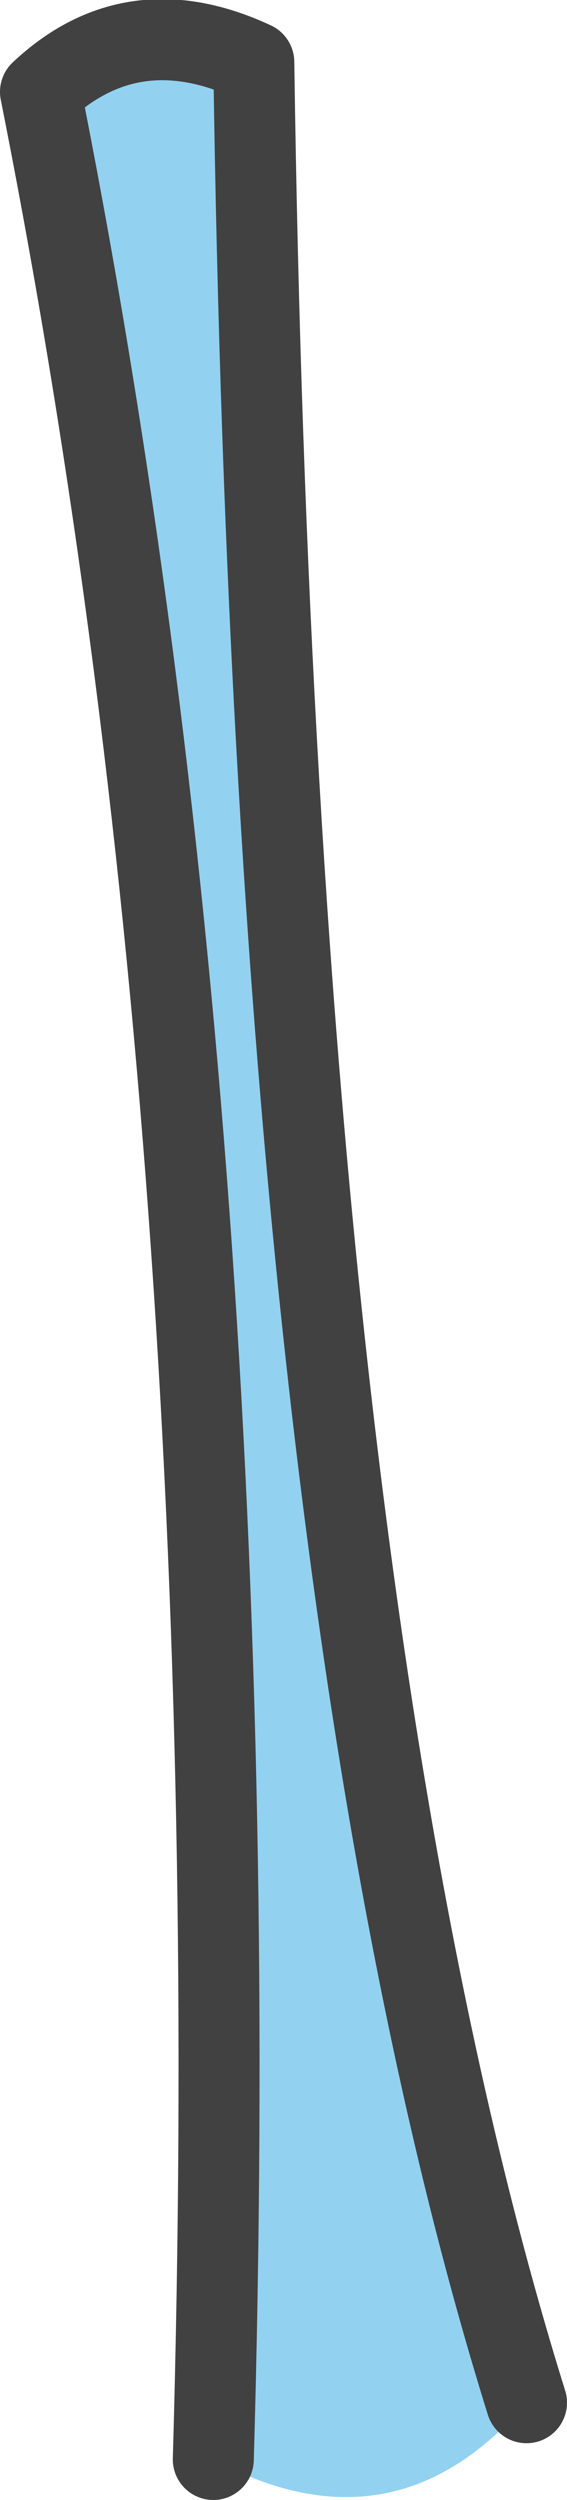
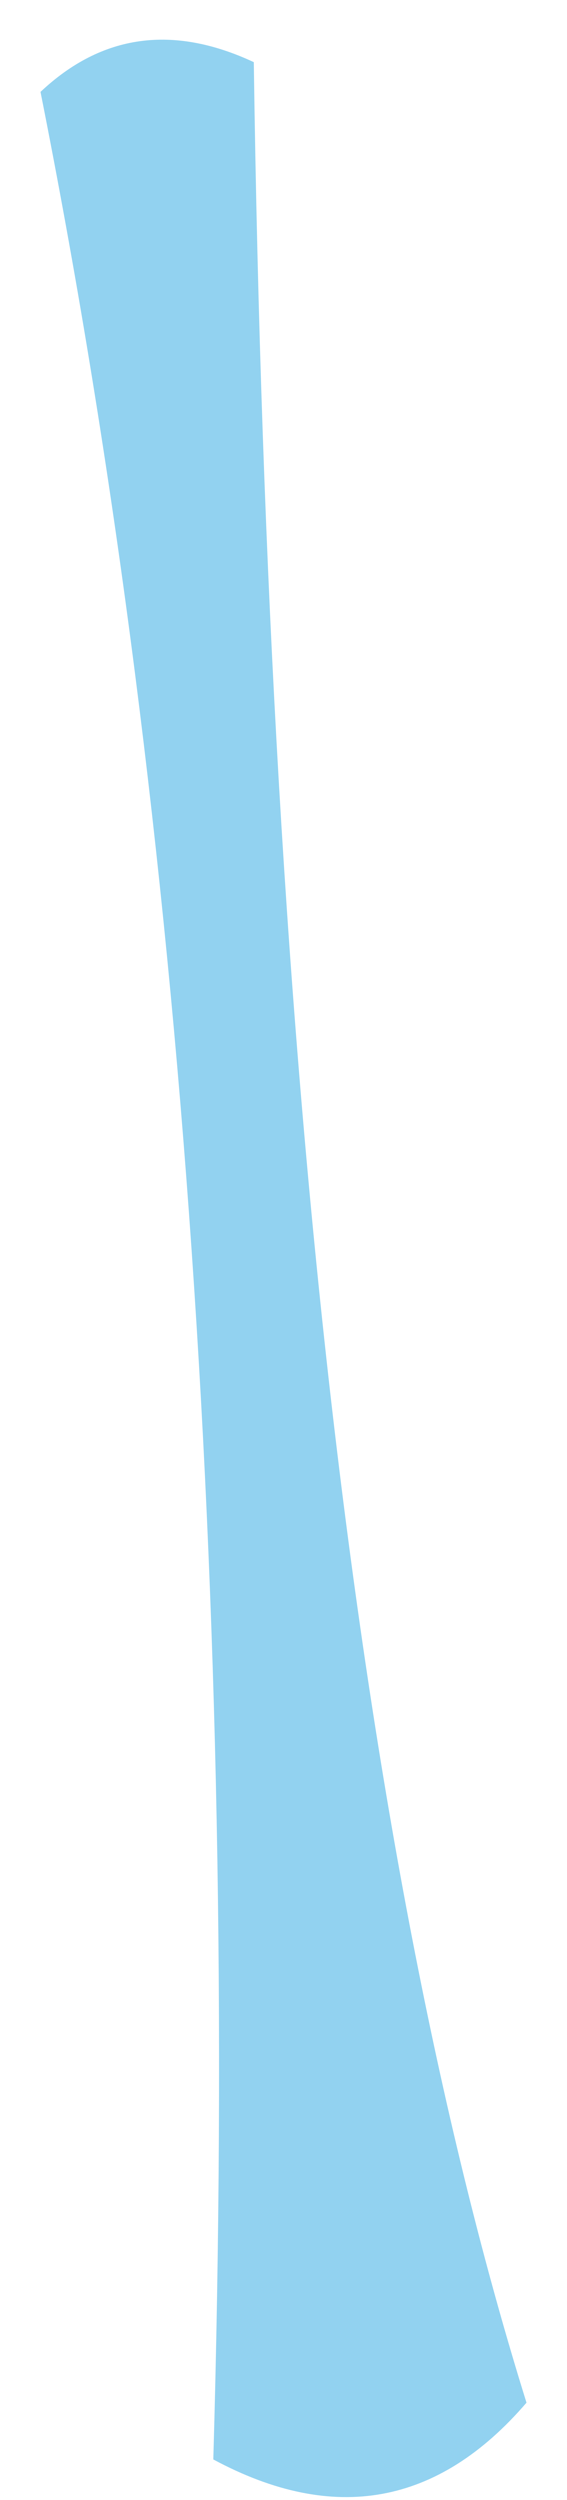
<svg xmlns="http://www.w3.org/2000/svg" height="46.25px" width="10.5px">
  <g transform="matrix(1.0, 0.0, 0.0, 1.0, 5.25, 23.45)">
    <path d="M-1.3 22.05 Q-0.6 -2.15 -4.5 -21.75 -2.8 -23.35 -0.55 -22.3 -0.15 6.1 4.5 21.0 2.05 23.85 -1.3 22.05" fill="#92d2f0" fill-rule="evenodd" stroke="none" />
-     <path d="M4.5 21.0 Q-0.15 6.1 -0.55 -22.3 -2.8 -23.35 -4.5 -21.75 -0.6 -2.15 -1.3 22.05" fill="none" stroke="#414141" stroke-linecap="round" stroke-linejoin="round" stroke-width="1.5" />
  </g>
</svg>